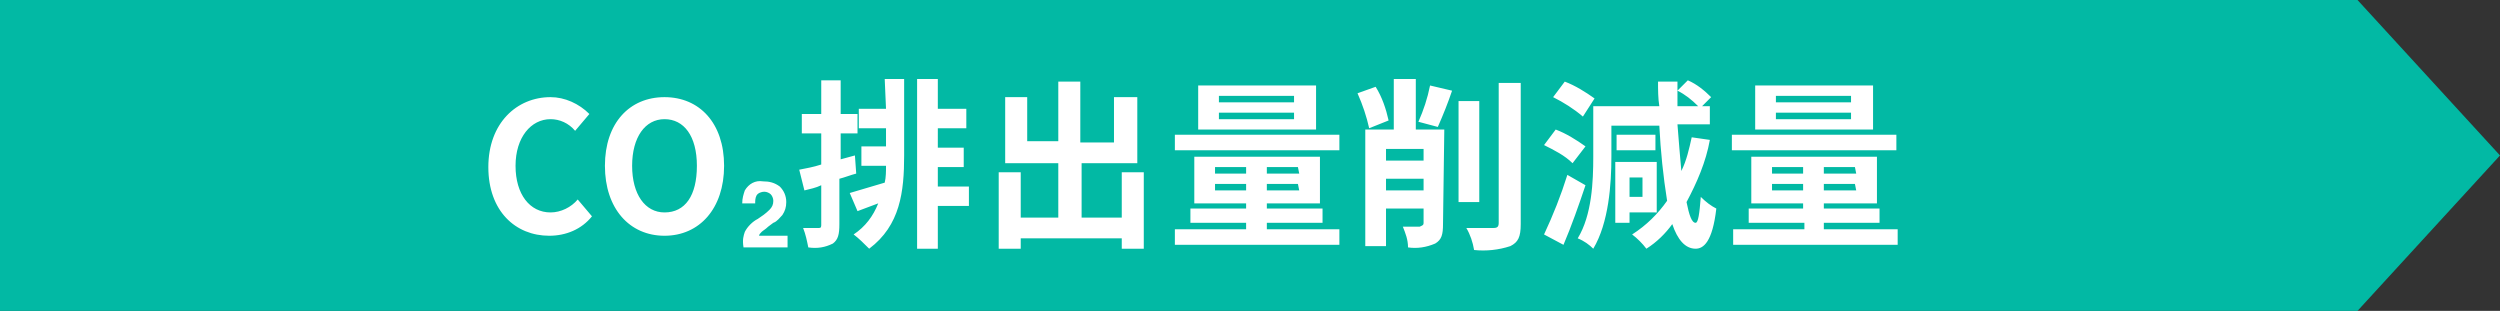
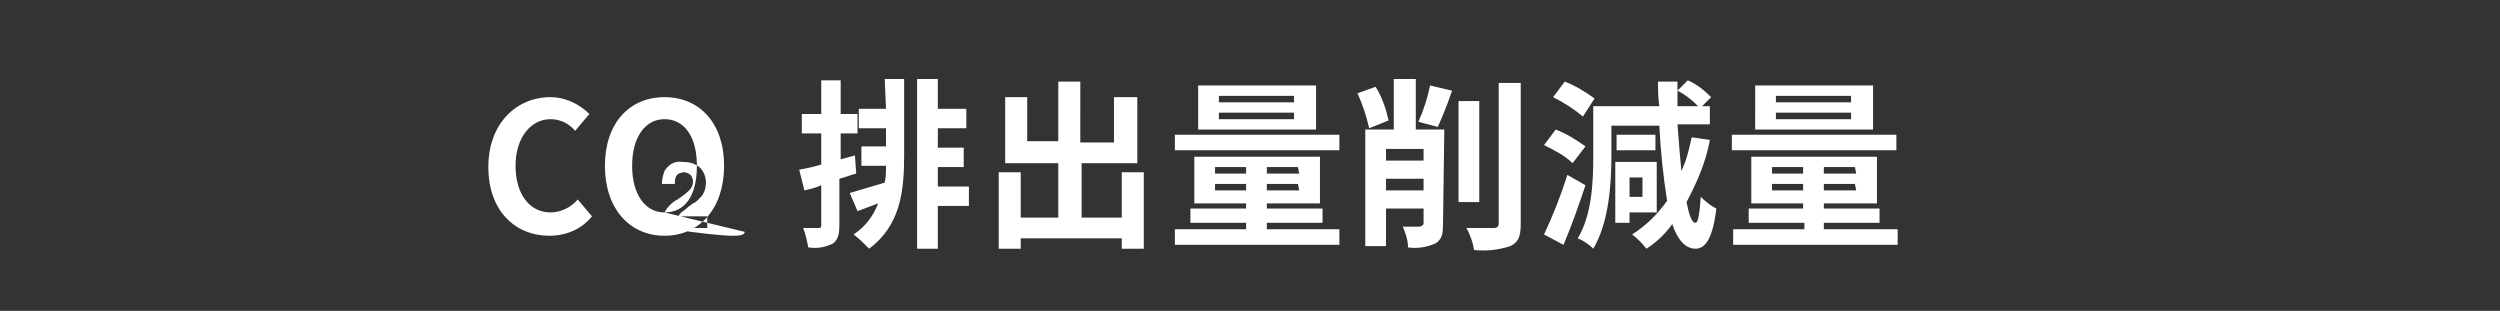
<svg xmlns="http://www.w3.org/2000/svg" version="1.1" id="レイヤー_1" x="0px" y="0px" viewBox="0 0 193 24" style="enable-background:new 0 0 193 24;" xml:space="preserve">
  <rect x="0" y="0" width="193" height="24" fill="#333333" stroke="none" />
  <style type="text/css">
	.st0{fill:#02B9A4;}
	.st1{fill:#FFFFFF;}
</style>
-   <polygon class="st0" points="182,0 0,0 0,24 182,24 193,12 " />
-   <path id="パス_114525" class="st1" d="M42.4,18.2c1.3,0,2.5-0.5,3.3-1.5l-1.1-1.3c-0.5,0.6-1.3,1-2.1,1c-1.6,0-2.7-1.4-2.7-3.6  s1.2-3.6,2.7-3.6c0.7,0,1.4,0.3,1.9,0.9l1.1-1.3c-0.8-0.8-1.9-1.3-3-1.3c-2.6,0-4.8,2-4.8,5.4C37.7,16.3,39.8,18.2,42.4,18.2z   M51.3,18.2c2.7,0,4.6-2.1,4.6-5.4S54,7.5,51.3,7.5s-4.6,2-4.6,5.3S48.6,18.2,51.3,18.2z M51.3,16.4c-1.5,0-2.5-1.4-2.5-3.6  s1-3.6,2.5-3.6s2.5,1.3,2.5,3.6S52.9,16.4,51.3,16.4L51.3,16.4z M57.5,17.9c0.2-0.4,0.6-0.8,1-1c0.3-0.2,0.6-0.4,0.9-0.7  c0.2-0.2,0.3-0.4,0.3-0.7c0-0.2-0.1-0.4-0.2-0.5c-0.1-0.1-0.3-0.2-0.5-0.2s-0.5,0.1-0.6,0.3c-0.1,0.2-0.1,0.4-0.1,0.6h-1  c0-0.4,0.1-0.7,0.2-1c0.3-0.5,0.8-0.8,1.4-0.7c0.5,0,0.9,0.1,1.3,0.4c0.3,0.3,0.5,0.7,0.5,1.2c0,0.4-0.1,0.7-0.3,1  c-0.2,0.2-0.4,0.5-0.7,0.6l-0.4,0.3c-0.2,0.2-0.4,0.3-0.5,0.4s-0.2,0.2-0.2,0.3h2.2v0.9h-3.4C57.3,18.5,57.4,18.2,57.5,17.9z M66,12  l-1.1,0.3v-2h1.3V8.8h-1.3V6.2h-1.5v2.6h-1.5v1.5h1.5v2.4c-0.6,0.2-1.2,0.3-1.7,0.4l0.4,1.6c0.4-0.1,0.9-0.2,1.3-0.4v3.1  c0,0.2-0.1,0.2-0.2,0.2c-0.4,0-0.8,0-1.2,0c0.2,0.5,0.3,1,0.4,1.5c0.7,0.1,1.3,0,1.9-0.3c0.4-0.3,0.5-0.7,0.5-1.5v-3.5  c0.4-0.1,0.9-0.3,1.3-0.4L66,12z M68.4,8.4h-2.1v1.5h2.1v1.4h-1.9v1.5h1.9c0,0.4,0,0.9-0.1,1.3c-1,0.3-2,0.6-2.7,0.8l0.6,1.4  c0.5-0.2,1.1-0.4,1.6-0.6c-0.4,1-1,1.8-1.9,2.4c0.4,0.3,0.8,0.7,1.2,1.1c2.4-1.8,2.7-4.4,2.7-7.2V6.1h-1.5L68.4,8.4z M74.8,14.4  h-2.4v-1.5h2v-1.5h-2V9.9h2.2V8.4h-2.2V6.1h-1.6v13.1h1.6v-3.3h2.4V14.4z M86.6,13.3v3.5h-3.1v-4.2h4.3V7.5H86V11h-2.6V6.3h-1.7v4.6  h-2.4V7.5h-1.7v5.1h4.1v4.2h-2.9v-3.5h-1.7v5.9h1.7v-0.8h7.8v0.8h1.7v-5.9C88.3,13.3,86.6,13.3,86.6,13.3z M99.9,7.9h-5.8V7.4h5.8  V7.9z M99.9,9.2h-5.8V8.7h5.8V9.2z M101.6,6.6h-9.1V10h9.1V6.6z M103.4,10.4H90.7v1.2h12.7C103.4,11.6,103.4,10.4,103.4,10.4z   M93.8,14.7v-0.5h2.4v0.5H93.8z M93.8,12.9h2.4v0.5h-2.4V12.9z M100.3,13.4h-2.5v-0.5h2.4L100.3,13.4z M100.3,14.7h-2.5v-0.5h2.4  L100.3,14.7z M97.8,17.7v-0.5h4.3v-1.1h-4.3v-0.4h4.1v-3.6h-9.7v3.6h4v0.4h-4.3v1.1h4.3v0.5h-5.5v1.2h12.7v-1.2H97.8z M107.2,9.3  c-0.2-0.9-0.5-1.8-1-2.6l-1.4,0.5c0.4,0.9,0.7,1.8,0.9,2.7L107.2,9.3z M107,14.7v-0.9h2.9v0.9H107z M109.9,11.5v0.9H107v-0.9H109.9z   M111.5,10h-2.2V6.1h-1.7V10h-2.2v9h1.6v-2.9h2.9v1.1c0,0.2-0.1,0.2-0.3,0.3c-0.2,0-0.8,0-1.3,0c0.2,0.5,0.4,1,0.4,1.6  c0.7,0.1,1.4,0,2.1-0.3c0.5-0.3,0.6-0.7,0.6-1.5L111.5,10z M111,9.8c0.4-0.9,0.8-1.9,1.1-2.8l-1.7-0.4c-0.2,1-0.5,1.9-0.9,2.8  L111,9.8z M114.2,7.8h-1.6v7.8h1.6V7.8z M115.7,6.4v10.8c0,0.3-0.1,0.4-0.4,0.4s-1.2,0-2.1,0c0.3,0.5,0.5,1.1,0.6,1.7  c0.9,0.1,1.9,0,2.8-0.3c0.6-0.3,0.8-0.7,0.8-1.7V6.4H115.7z M123.1,7.6c-0.7-0.5-1.5-1-2.3-1.3l-0.9,1.2c0.8,0.4,1.6,0.9,2.3,1.5  L123.1,7.6z M122.4,11.3c-0.7-0.5-1.5-1-2.3-1.3l-0.9,1.2c0.8,0.4,1.6,0.8,2.2,1.4L122.4,11.3z M121,13.5c-0.5,1.6-1.1,3.1-1.8,4.6  l1.5,0.8c0.6-1.4,1.2-3.1,1.7-4.6L121,13.5z M126.8,13.7v1.5h-1v-1.5H126.8z M127.9,16.4v-3.9h-3.2v4.7h1.1v-0.8L127.9,16.4z   M127.8,10.4h-3v1.2h3V10.4z M130.6,10.6c-0.2,0.9-0.4,1.8-0.8,2.6c-0.1-1.1-0.2-2.3-0.3-3.6h2.5V8.2h-0.6l0.7-0.7  c-0.5-0.5-1.1-1-1.8-1.3L129.5,7c0.6,0.3,1.1,0.7,1.6,1.2h-1.6c0-0.6,0-1.2,0-1.9H128c0,0.6,0,1.3,0.1,1.9H123v3.9  c0,1.9-0.1,4.5-1.2,6.3c0.5,0.2,0.9,0.5,1.2,0.8c1.2-2,1.4-5,1.4-7.1V9.7h3.7c0.1,2,0.3,3.9,0.6,5.8c-0.7,1-1.6,1.9-2.7,2.6  c0.4,0.3,0.8,0.7,1.1,1.1c0.8-0.5,1.5-1.2,2-1.9c0.4,1.2,1,1.9,1.8,1.9c0.6,0,1.3-0.5,1.6-3.1c-0.4-0.2-0.8-0.5-1.2-0.9  c-0.1,1.3-0.2,2-0.4,2c-0.3,0-0.5-0.6-0.7-1.6c0.8-1.5,1.5-3.1,1.8-4.8L130.6,10.6z M142.9,7.9h-5.8V7.4h5.8V7.9z M142.9,9.2h-5.8  V8.7h5.8V9.2z M144.6,6.6h-9.1V10h9.1V6.6z M146.4,10.4h-12.7v1.2h12.7V10.4z M136.8,14.7v-0.5h2.4v0.5H136.8z M136.8,12.9h2.4v0.5  h-2.4V12.9z M143.3,13.4h-2.5v-0.5h2.4L143.3,13.4z M143.3,14.7h-2.5v-0.5h2.4L143.3,14.7z M140.8,17.7v-0.5h4.3v-1.1h-4.3v-0.4h4.1  v-3.6h-9.7v3.6h4v0.4H135v1.1h4.3v0.5h-5.5v1.2h12.7v-1.2H140.8z" />
+   <path id="パス_114525" class="st1" d="M42.4,18.2c1.3,0,2.5-0.5,3.3-1.5l-1.1-1.3c-0.5,0.6-1.3,1-2.1,1c-1.6,0-2.7-1.4-2.7-3.6  s1.2-3.6,2.7-3.6c0.7,0,1.4,0.3,1.9,0.9l1.1-1.3c-0.8-0.8-1.9-1.3-3-1.3c-2.6,0-4.8,2-4.8,5.4C37.7,16.3,39.8,18.2,42.4,18.2z   M51.3,18.2c2.7,0,4.6-2.1,4.6-5.4S54,7.5,51.3,7.5s-4.6,2-4.6,5.3S48.6,18.2,51.3,18.2z M51.3,16.4c-1.5,0-2.5-1.4-2.5-3.6  s1-3.6,2.5-3.6s2.5,1.3,2.5,3.6S52.9,16.4,51.3,16.4L51.3,16.4z c0.2-0.4,0.6-0.8,1-1c0.3-0.2,0.6-0.4,0.9-0.7  c0.2-0.2,0.3-0.4,0.3-0.7c0-0.2-0.1-0.4-0.2-0.5c-0.1-0.1-0.3-0.2-0.5-0.2s-0.5,0.1-0.6,0.3c-0.1,0.2-0.1,0.4-0.1,0.6h-1  c0-0.4,0.1-0.7,0.2-1c0.3-0.5,0.8-0.8,1.4-0.7c0.5,0,0.9,0.1,1.3,0.4c0.3,0.3,0.5,0.7,0.5,1.2c0,0.4-0.1,0.7-0.3,1  c-0.2,0.2-0.4,0.5-0.7,0.6l-0.4,0.3c-0.2,0.2-0.4,0.3-0.5,0.4s-0.2,0.2-0.2,0.3h2.2v0.9h-3.4C57.3,18.5,57.4,18.2,57.5,17.9z M66,12  l-1.1,0.3v-2h1.3V8.8h-1.3V6.2h-1.5v2.6h-1.5v1.5h1.5v2.4c-0.6,0.2-1.2,0.3-1.7,0.4l0.4,1.6c0.4-0.1,0.9-0.2,1.3-0.4v3.1  c0,0.2-0.1,0.2-0.2,0.2c-0.4,0-0.8,0-1.2,0c0.2,0.5,0.3,1,0.4,1.5c0.7,0.1,1.3,0,1.9-0.3c0.4-0.3,0.5-0.7,0.5-1.5v-3.5  c0.4-0.1,0.9-0.3,1.3-0.4L66,12z M68.4,8.4h-2.1v1.5h2.1v1.4h-1.9v1.5h1.9c0,0.4,0,0.9-0.1,1.3c-1,0.3-2,0.6-2.7,0.8l0.6,1.4  c0.5-0.2,1.1-0.4,1.6-0.6c-0.4,1-1,1.8-1.9,2.4c0.4,0.3,0.8,0.7,1.2,1.1c2.4-1.8,2.7-4.4,2.7-7.2V6.1h-1.5L68.4,8.4z M74.8,14.4  h-2.4v-1.5h2v-1.5h-2V9.9h2.2V8.4h-2.2V6.1h-1.6v13.1h1.6v-3.3h2.4V14.4z M86.6,13.3v3.5h-3.1v-4.2h4.3V7.5H86V11h-2.6V6.3h-1.7v4.6  h-2.4V7.5h-1.7v5.1h4.1v4.2h-2.9v-3.5h-1.7v5.9h1.7v-0.8h7.8v0.8h1.7v-5.9C88.3,13.3,86.6,13.3,86.6,13.3z M99.9,7.9h-5.8V7.4h5.8  V7.9z M99.9,9.2h-5.8V8.7h5.8V9.2z M101.6,6.6h-9.1V10h9.1V6.6z M103.4,10.4H90.7v1.2h12.7C103.4,11.6,103.4,10.4,103.4,10.4z   M93.8,14.7v-0.5h2.4v0.5H93.8z M93.8,12.9h2.4v0.5h-2.4V12.9z M100.3,13.4h-2.5v-0.5h2.4L100.3,13.4z M100.3,14.7h-2.5v-0.5h2.4  L100.3,14.7z M97.8,17.7v-0.5h4.3v-1.1h-4.3v-0.4h4.1v-3.6h-9.7v3.6h4v0.4h-4.3v1.1h4.3v0.5h-5.5v1.2h12.7v-1.2H97.8z M107.2,9.3  c-0.2-0.9-0.5-1.8-1-2.6l-1.4,0.5c0.4,0.9,0.7,1.8,0.9,2.7L107.2,9.3z M107,14.7v-0.9h2.9v0.9H107z M109.9,11.5v0.9H107v-0.9H109.9z   M111.5,10h-2.2V6.1h-1.7V10h-2.2v9h1.6v-2.9h2.9v1.1c0,0.2-0.1,0.2-0.3,0.3c-0.2,0-0.8,0-1.3,0c0.2,0.5,0.4,1,0.4,1.6  c0.7,0.1,1.4,0,2.1-0.3c0.5-0.3,0.6-0.7,0.6-1.5L111.5,10z M111,9.8c0.4-0.9,0.8-1.9,1.1-2.8l-1.7-0.4c-0.2,1-0.5,1.9-0.9,2.8  L111,9.8z M114.2,7.8h-1.6v7.8h1.6V7.8z M115.7,6.4v10.8c0,0.3-0.1,0.4-0.4,0.4s-1.2,0-2.1,0c0.3,0.5,0.5,1.1,0.6,1.7  c0.9,0.1,1.9,0,2.8-0.3c0.6-0.3,0.8-0.7,0.8-1.7V6.4H115.7z M123.1,7.6c-0.7-0.5-1.5-1-2.3-1.3l-0.9,1.2c0.8,0.4,1.6,0.9,2.3,1.5  L123.1,7.6z M122.4,11.3c-0.7-0.5-1.5-1-2.3-1.3l-0.9,1.2c0.8,0.4,1.6,0.8,2.2,1.4L122.4,11.3z M121,13.5c-0.5,1.6-1.1,3.1-1.8,4.6  l1.5,0.8c0.6-1.4,1.2-3.1,1.7-4.6L121,13.5z M126.8,13.7v1.5h-1v-1.5H126.8z M127.9,16.4v-3.9h-3.2v4.7h1.1v-0.8L127.9,16.4z   M127.8,10.4h-3v1.2h3V10.4z M130.6,10.6c-0.2,0.9-0.4,1.8-0.8,2.6c-0.1-1.1-0.2-2.3-0.3-3.6h2.5V8.2h-0.6l0.7-0.7  c-0.5-0.5-1.1-1-1.8-1.3L129.5,7c0.6,0.3,1.1,0.7,1.6,1.2h-1.6c0-0.6,0-1.2,0-1.9H128c0,0.6,0,1.3,0.1,1.9H123v3.9  c0,1.9-0.1,4.5-1.2,6.3c0.5,0.2,0.9,0.5,1.2,0.8c1.2-2,1.4-5,1.4-7.1V9.7h3.7c0.1,2,0.3,3.9,0.6,5.8c-0.7,1-1.6,1.9-2.7,2.6  c0.4,0.3,0.8,0.7,1.1,1.1c0.8-0.5,1.5-1.2,2-1.9c0.4,1.2,1,1.9,1.8,1.9c0.6,0,1.3-0.5,1.6-3.1c-0.4-0.2-0.8-0.5-1.2-0.9  c-0.1,1.3-0.2,2-0.4,2c-0.3,0-0.5-0.6-0.7-1.6c0.8-1.5,1.5-3.1,1.8-4.8L130.6,10.6z M142.9,7.9h-5.8V7.4h5.8V7.9z M142.9,9.2h-5.8  V8.7h5.8V9.2z M144.6,6.6h-9.1V10h9.1V6.6z M146.4,10.4h-12.7v1.2h12.7V10.4z M136.8,14.7v-0.5h2.4v0.5H136.8z M136.8,12.9h2.4v0.5  h-2.4V12.9z M143.3,13.4h-2.5v-0.5h2.4L143.3,13.4z M143.3,14.7h-2.5v-0.5h2.4L143.3,14.7z M140.8,17.7v-0.5h4.3v-1.1h-4.3v-0.4h4.1  v-3.6h-9.7v3.6h4v0.4H135v1.1h4.3v0.5h-5.5v1.2h12.7v-1.2H140.8z" />
</svg>